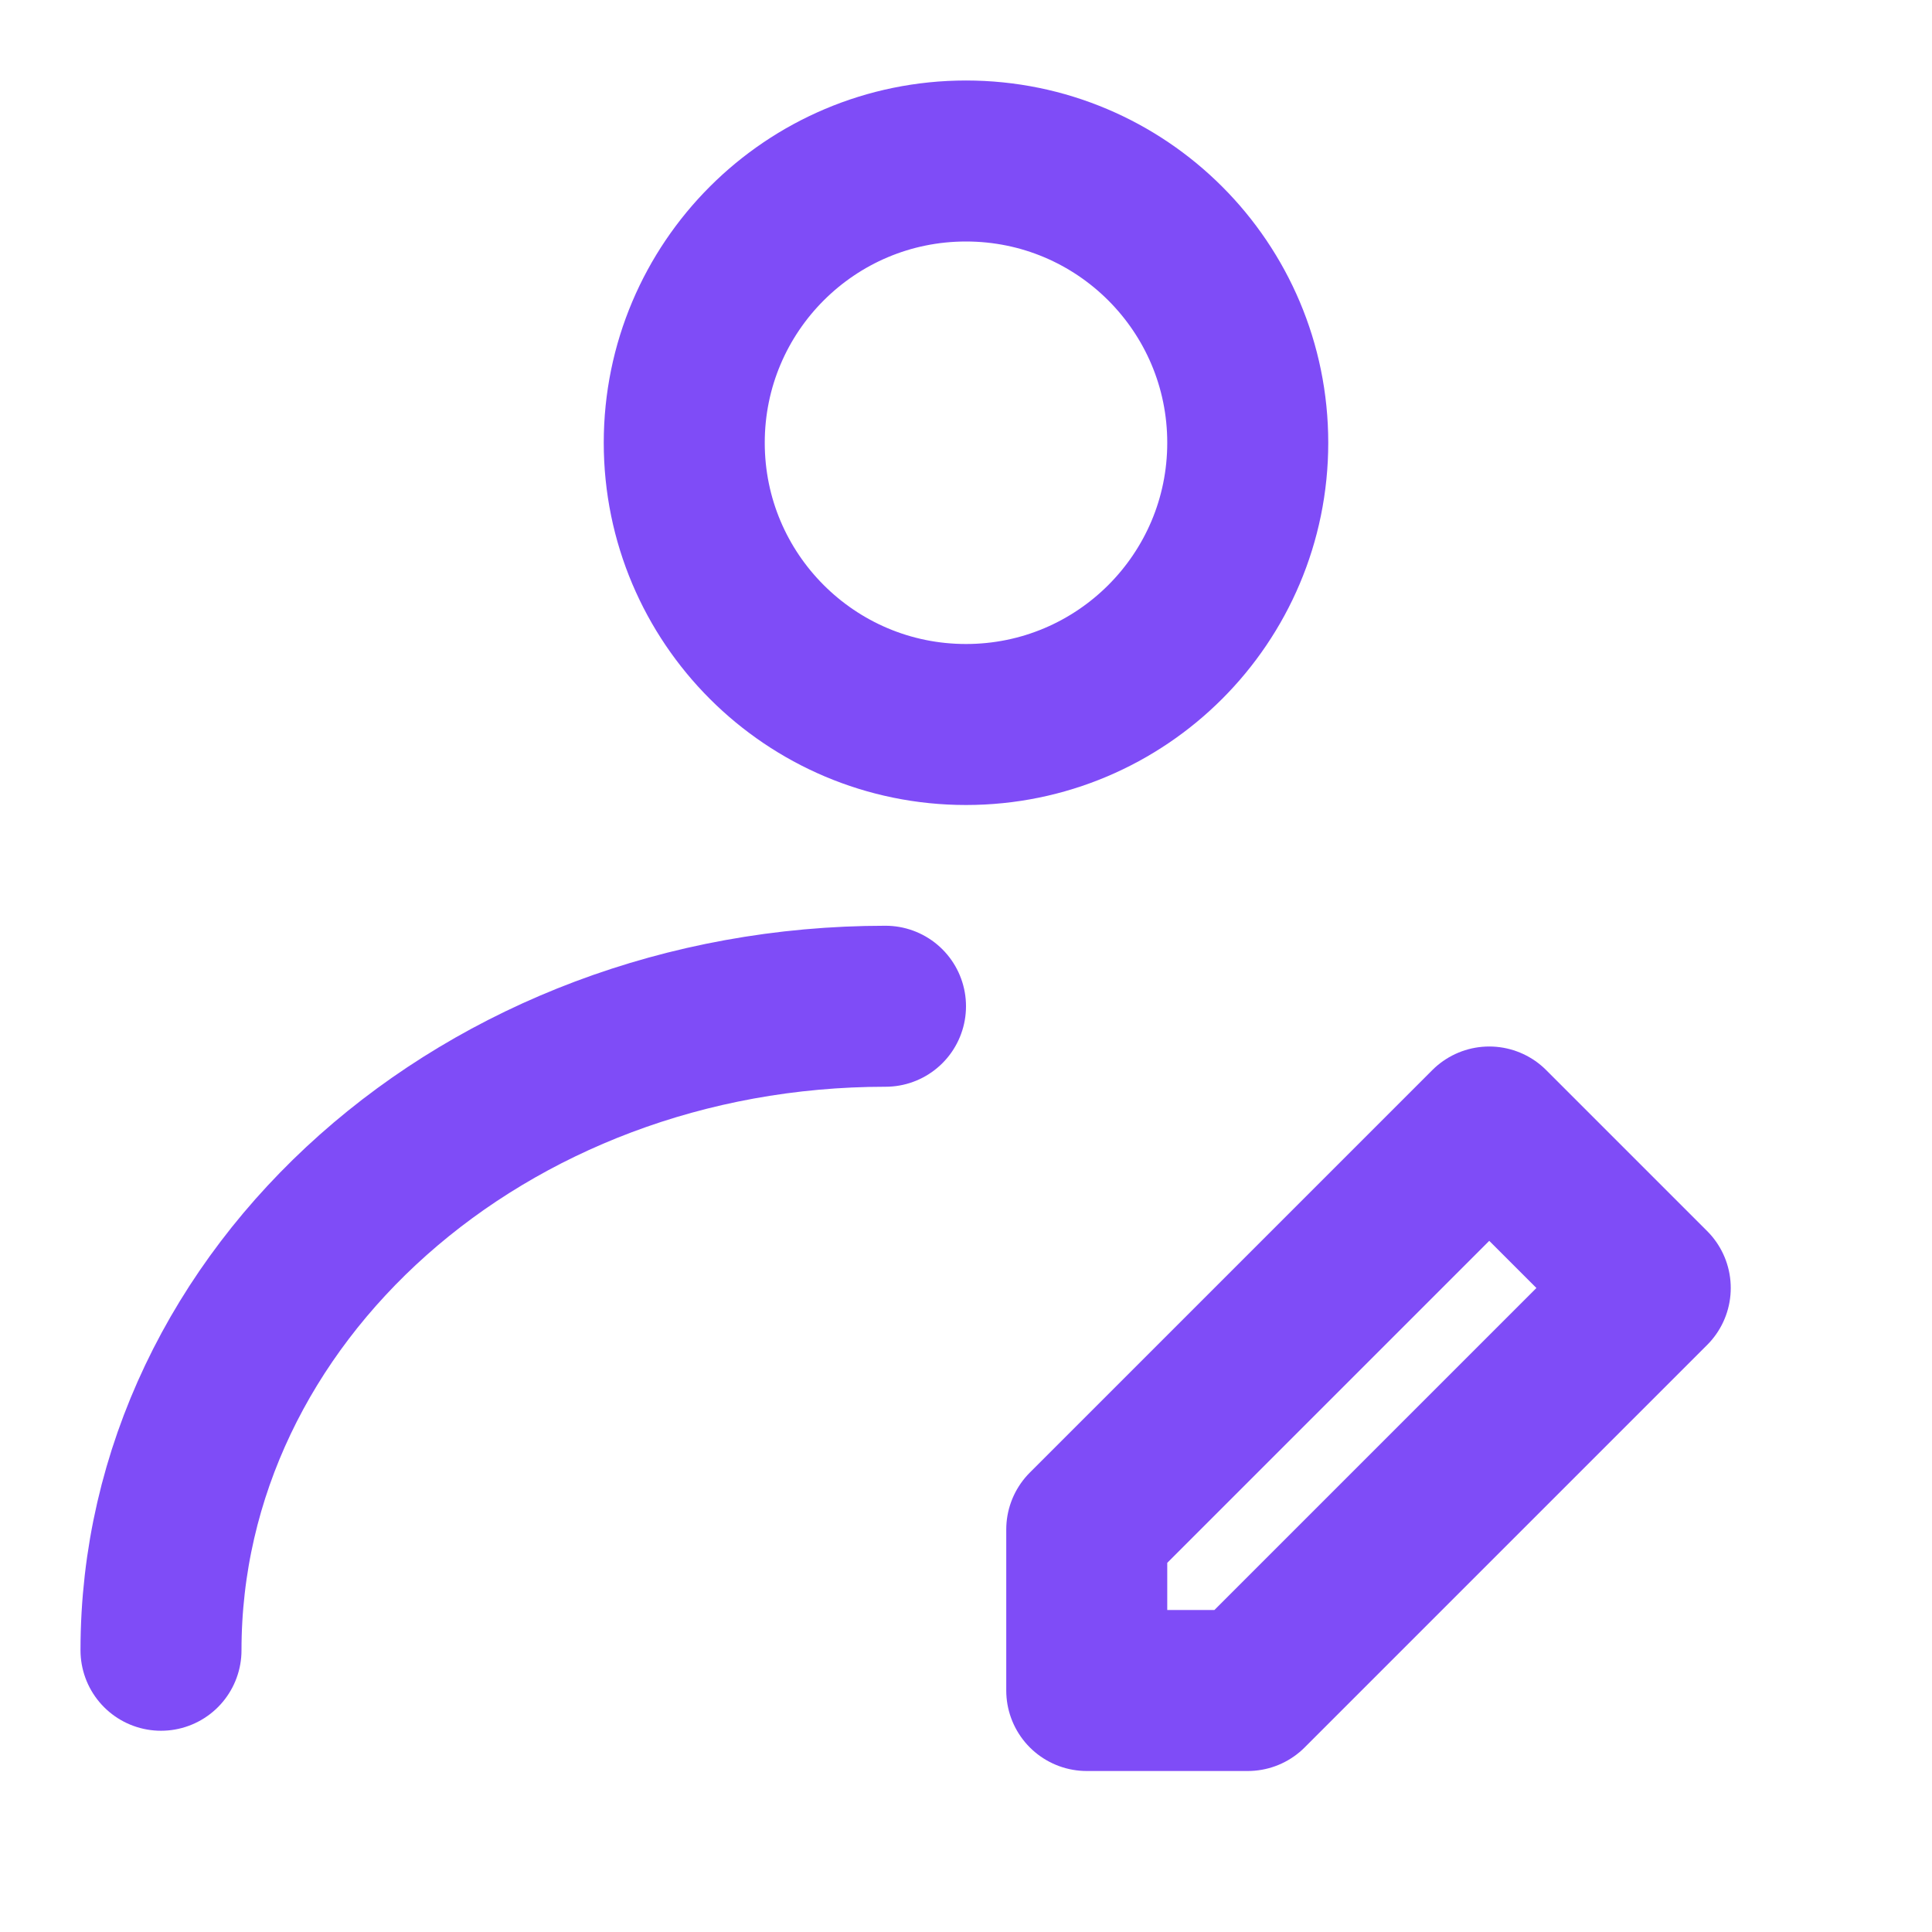
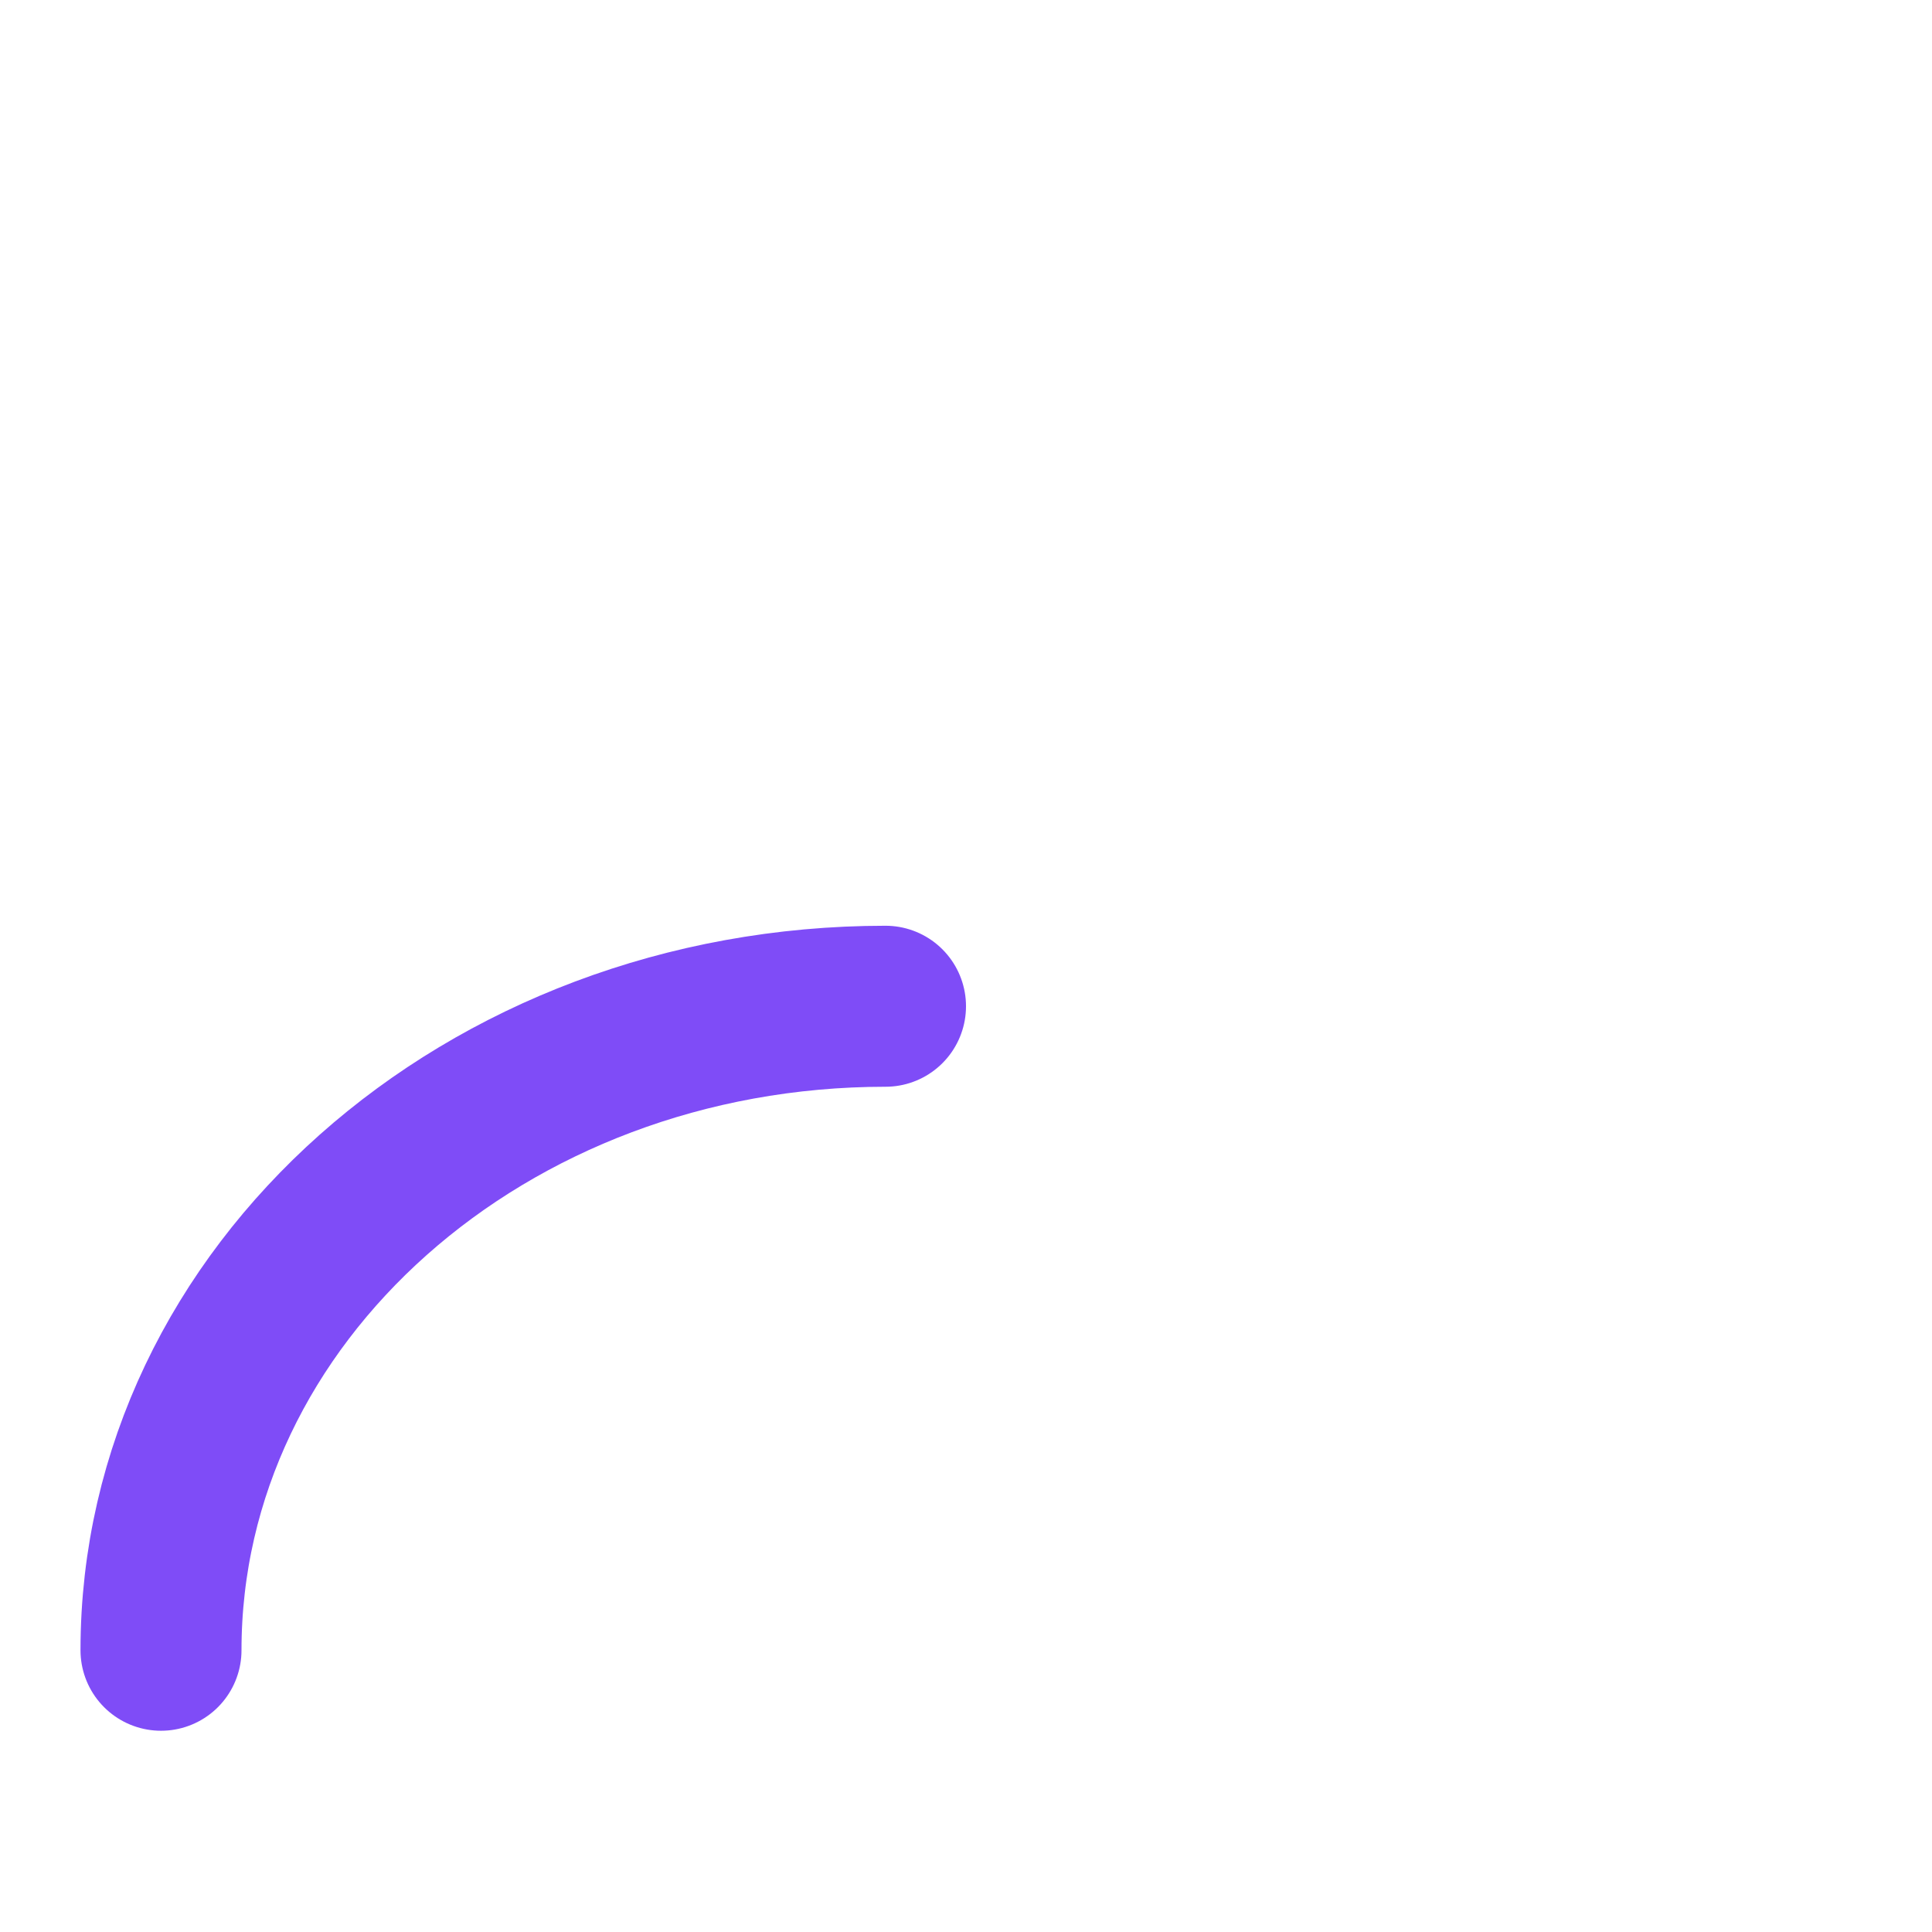
<svg xmlns="http://www.w3.org/2000/svg" width="24" height="24" viewBox="0 0 24 24" fill="none">
  <g id="edit-name">
-     <path id="Vector" d="M12 9C13.933 9 15.5 7.433 15.5 5.5C15.5 3.567 13.933 2 12 2C10.067 2 8.5 3.567 8.5 5.5C8.5 7.433 10.067 9 12 9Z" stroke="#7F4CF7" stroke-width="2" stroke-linecap="round" stroke-linejoin="round" />
    <path id="Vector_2" d="M2 20.5C2 16.082 6.029 12.5 11 12.5" stroke="#7F4CF7" stroke-width="2" stroke-linecap="round" stroke-linejoin="round" />
-     <path id="Vector_3" d="M15.5 21L20.5 16L18.5 14L13.5 19V21H15.5Z" stroke="#7F4CF7" stroke-width="2" stroke-linecap="round" stroke-linejoin="round" />
  </g>
</svg>